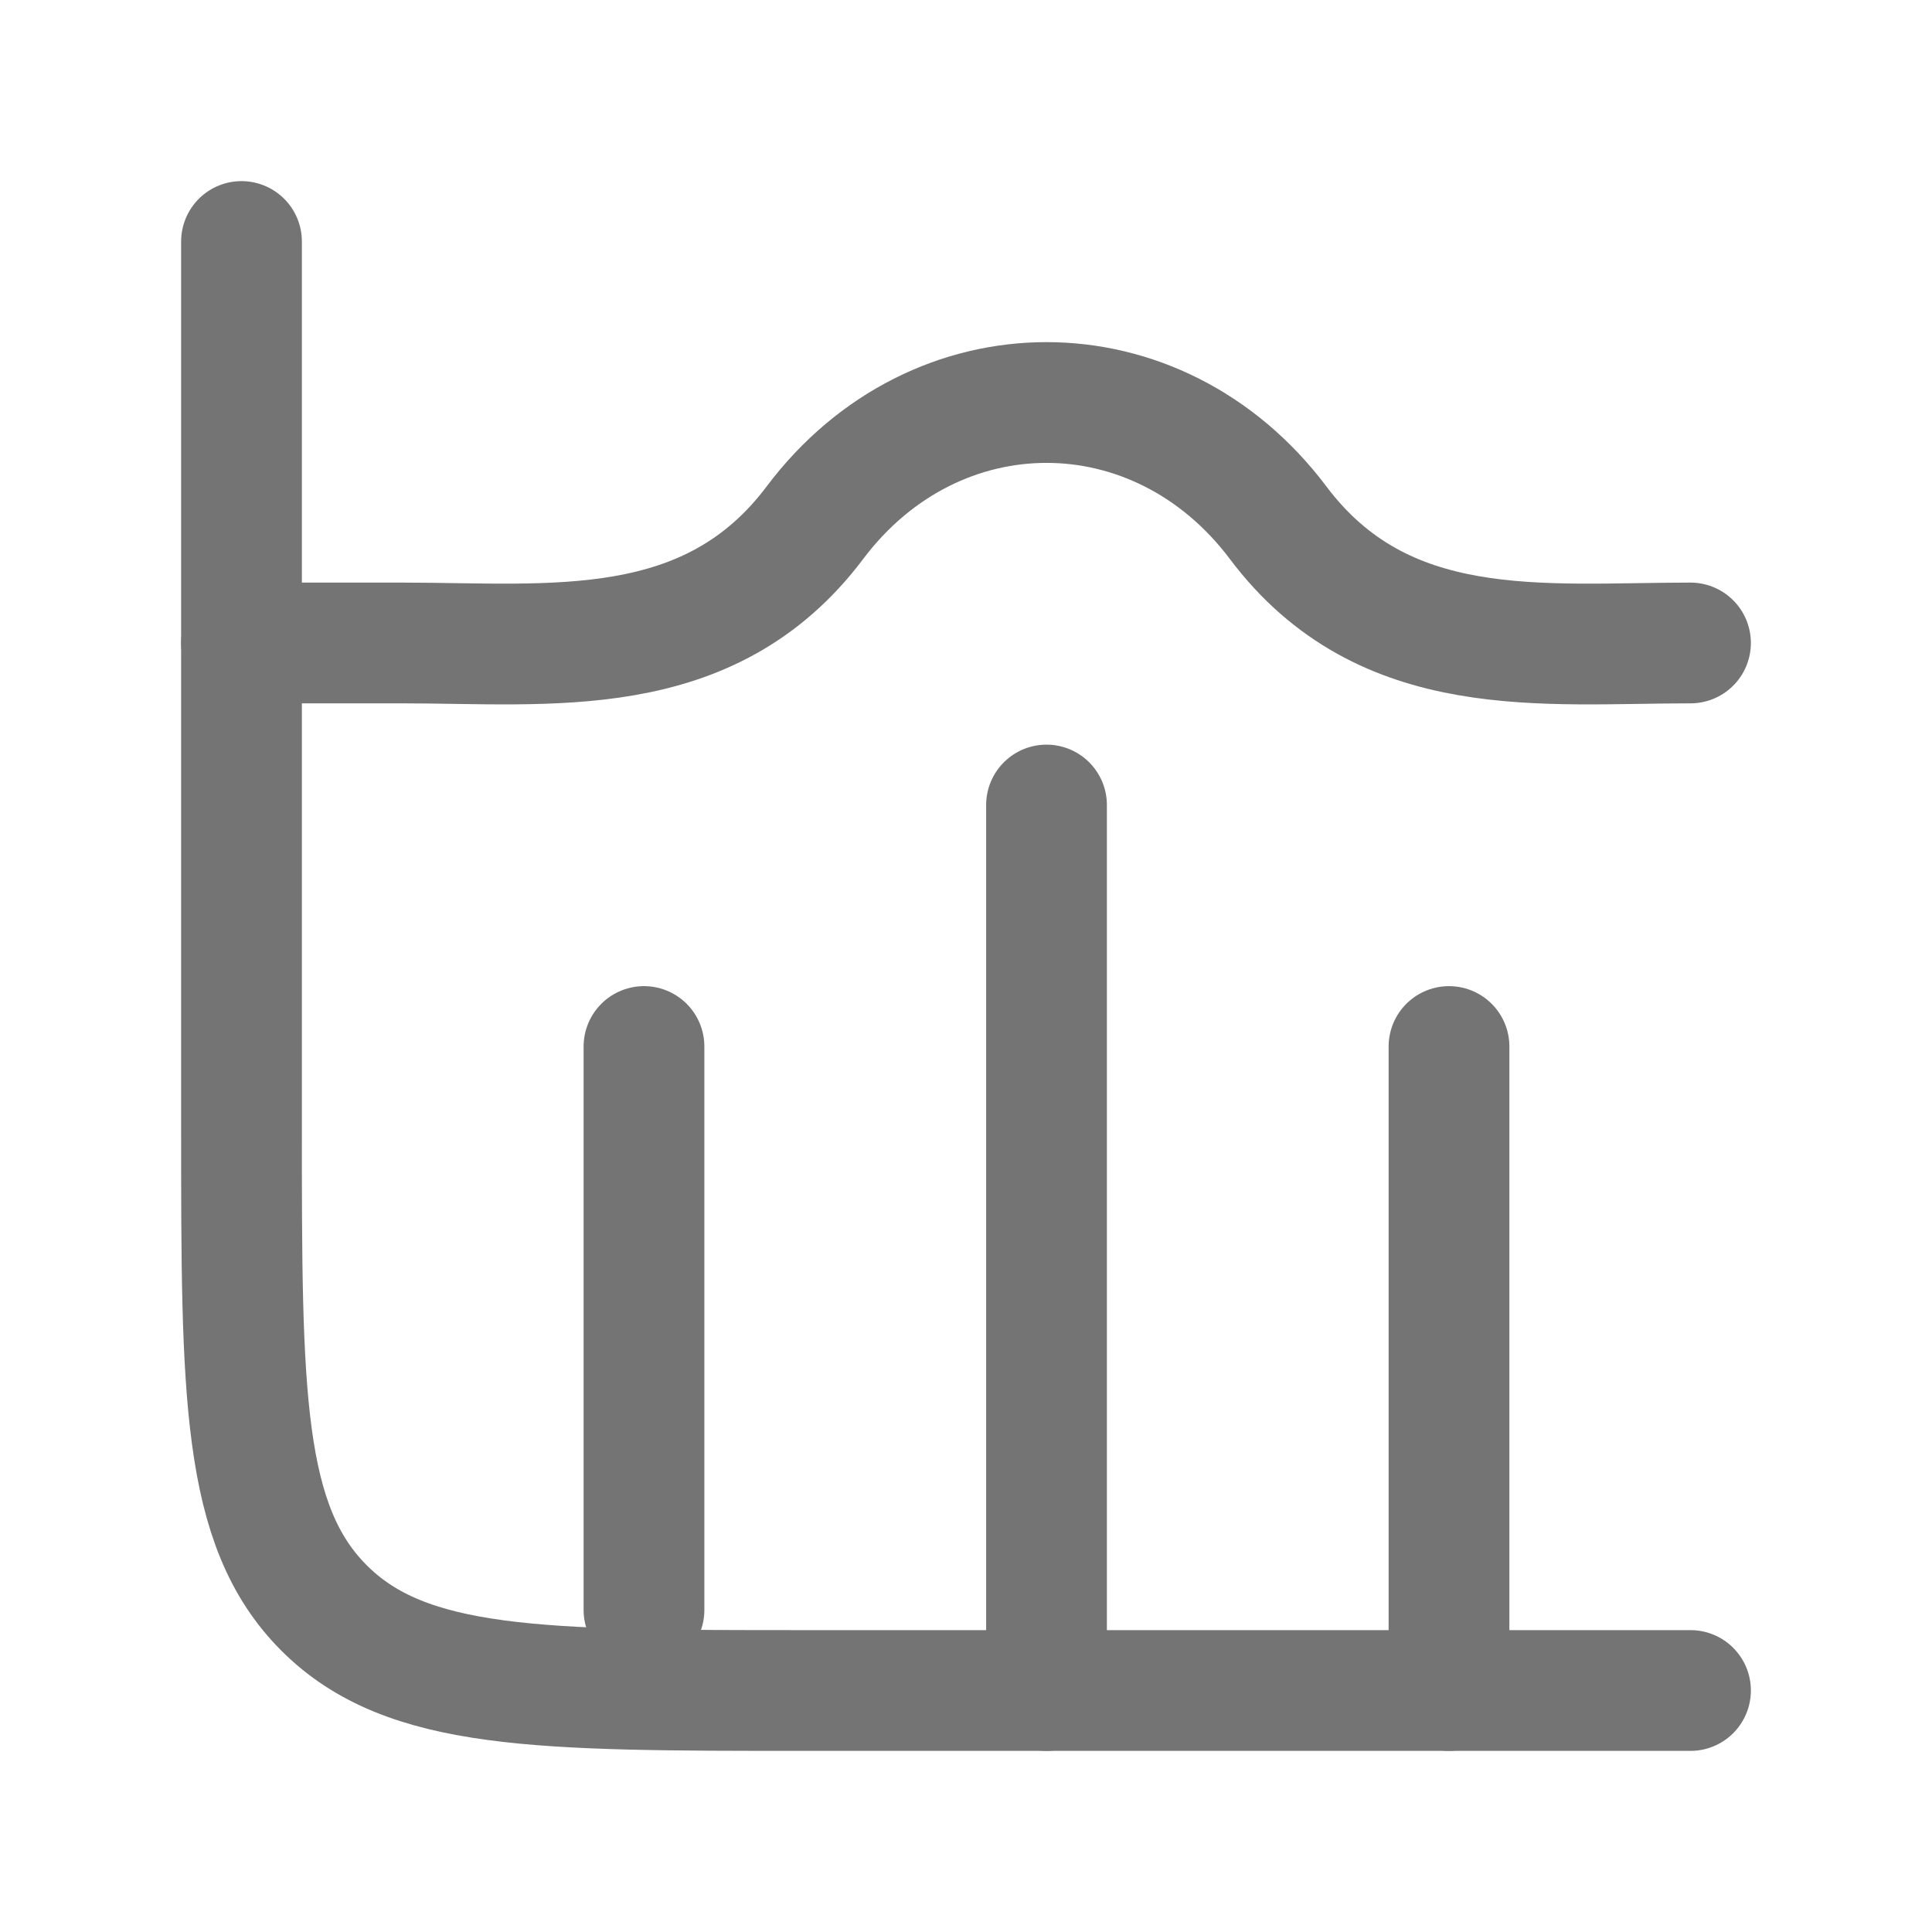
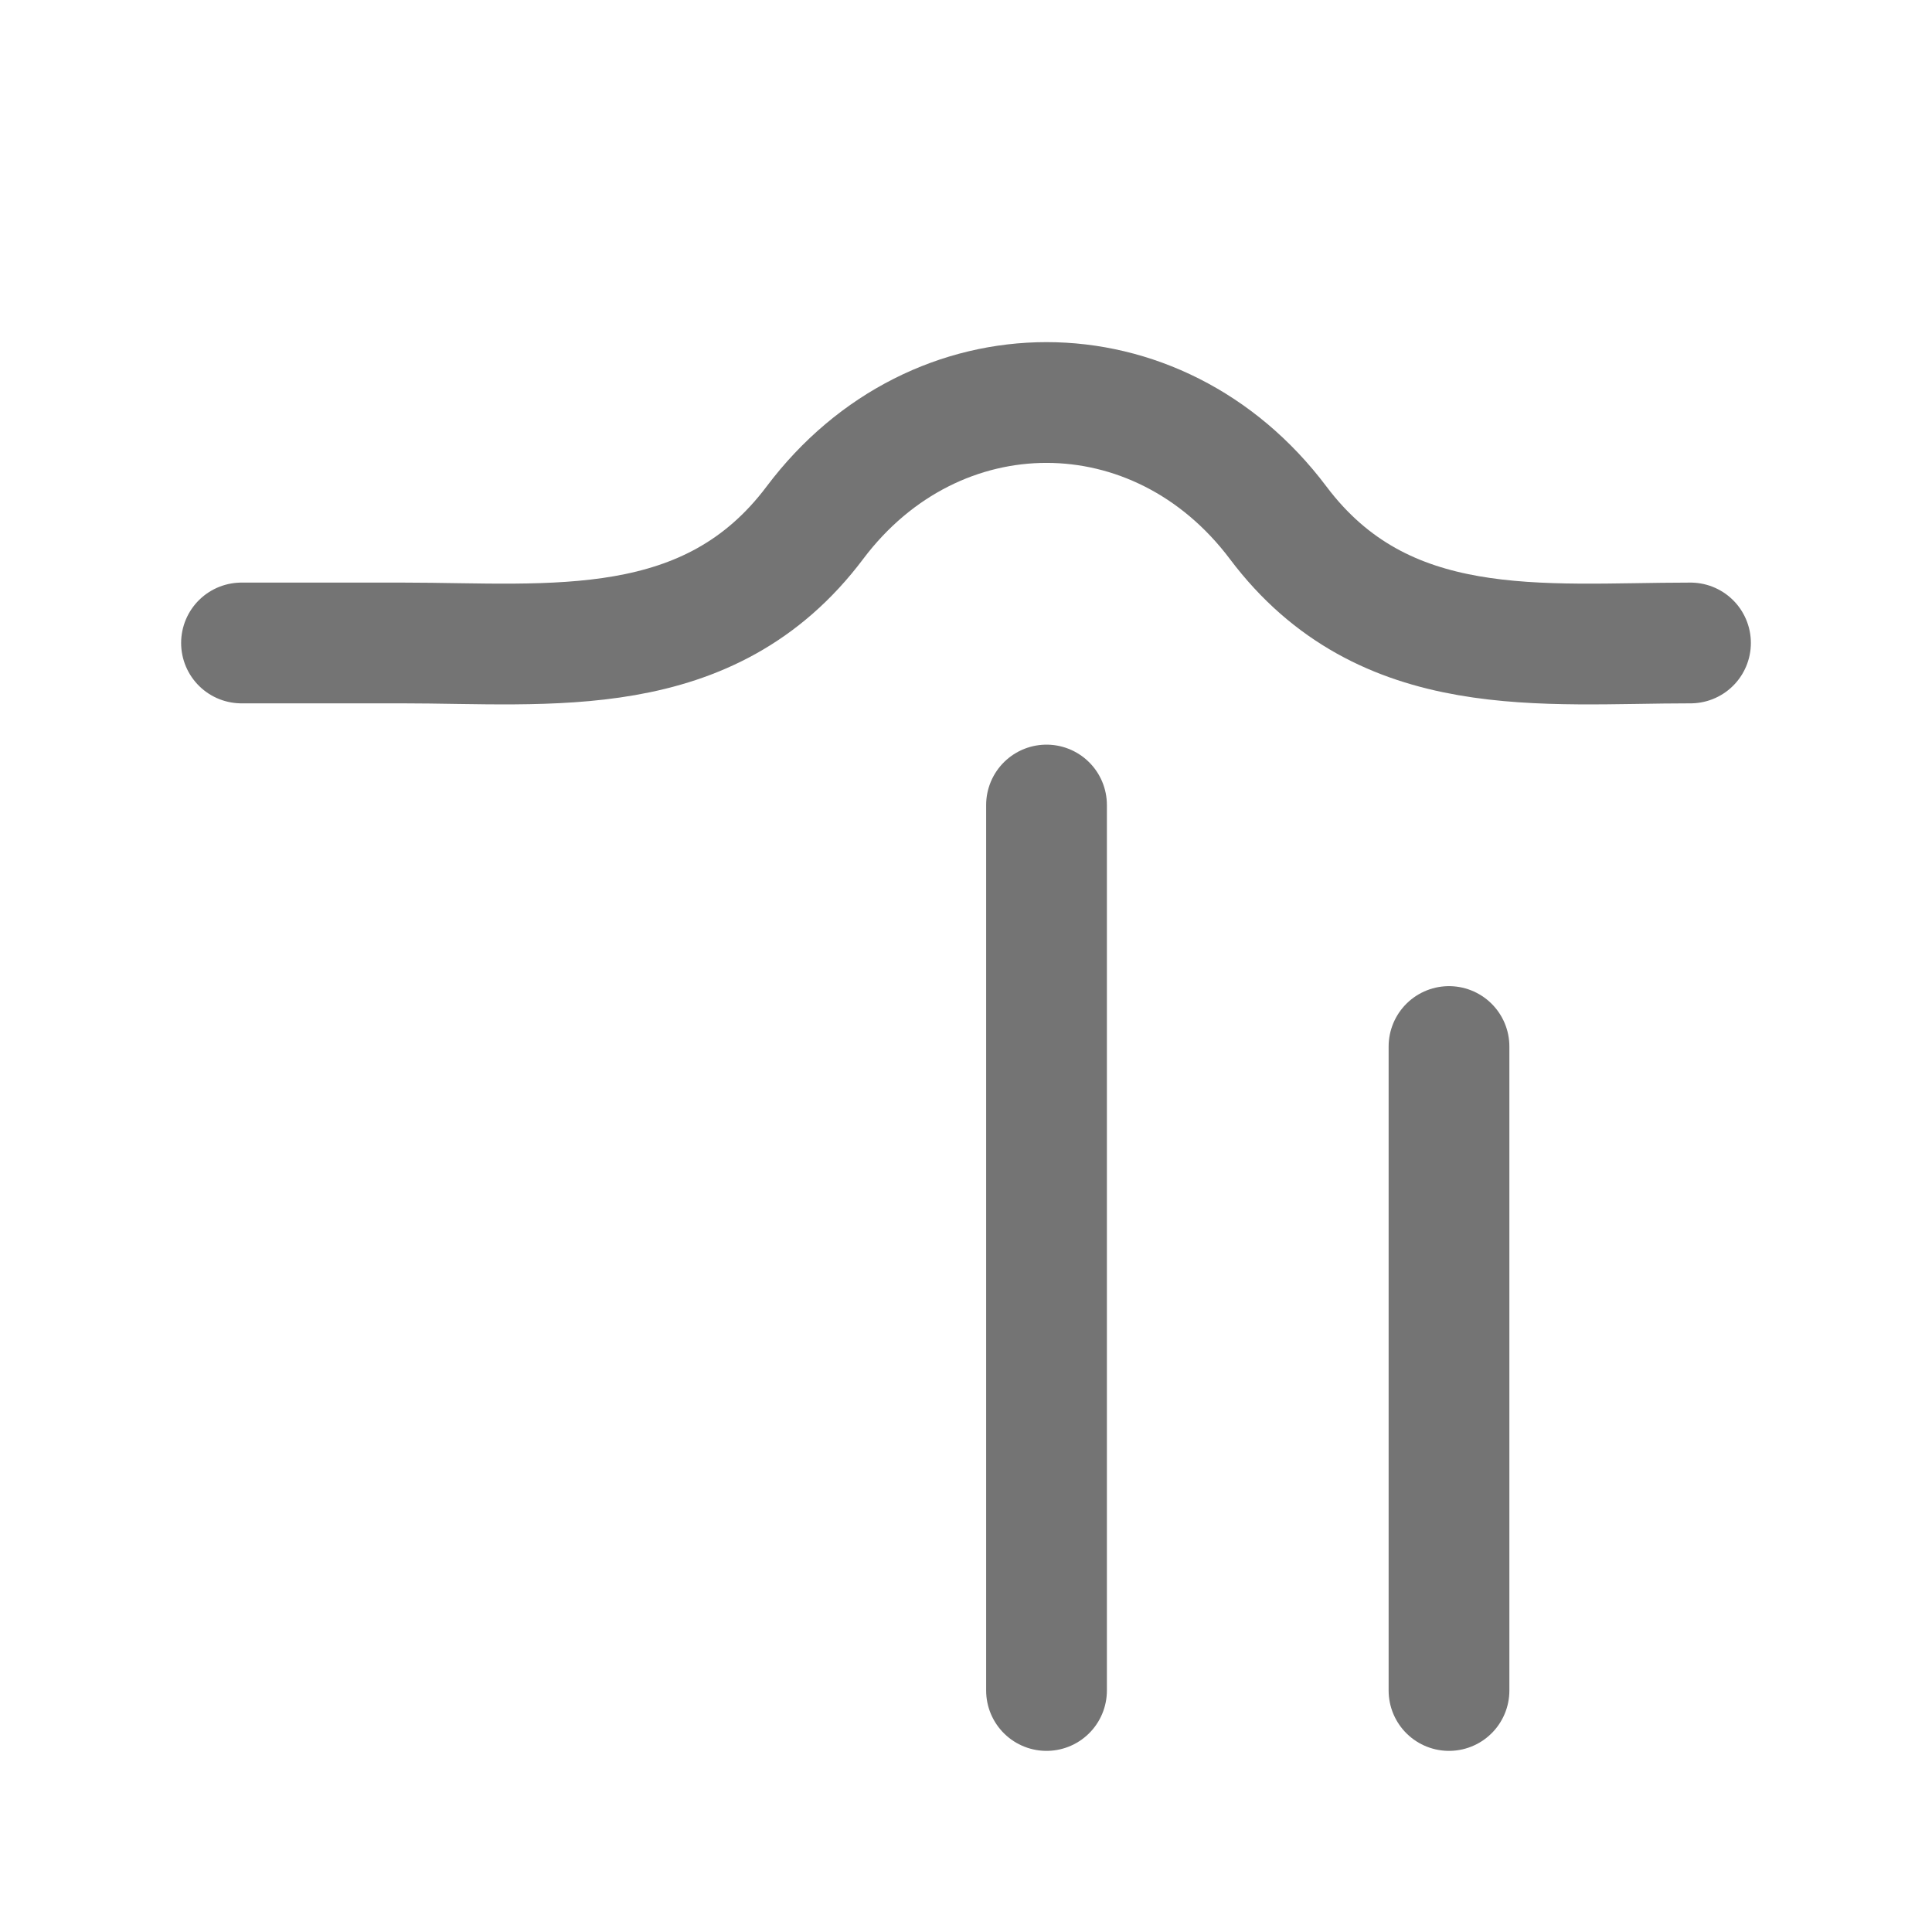
<svg xmlns="http://www.w3.org/2000/svg" width="40" height="40" viewBox="0 0 40 40" fill="none">
-   <path d="M35 35H16.667C11.167 35 8.417 35 6.709 33.291C5 31.583 5 28.833 5 23.333V5" stroke="#747474" stroke-width="2.5" stroke-linecap="round" />
  <path d="M21.667 16.667V35" stroke="#747474" stroke-width="2.5" stroke-linecap="round" stroke-linejoin="round" />
  <path d="M30 21.667V35" stroke="#747474" stroke-width="2.5" stroke-linecap="round" stroke-linejoin="round" />
-   <path d="M13.333 21.667V33.333" stroke="#747474" stroke-width="2.5" stroke-linecap="round" stroke-linejoin="round" />
  <path d="M35 13.312C31.933 13.312 28.654 13.738 26.462 10.822C23.966 7.504 19.367 7.504 16.872 10.822C14.68 13.738 11.4 13.312 8.333 13.312H5" stroke="#747474" stroke-width="2.5" stroke-linecap="round" stroke-linejoin="round" />
</svg>